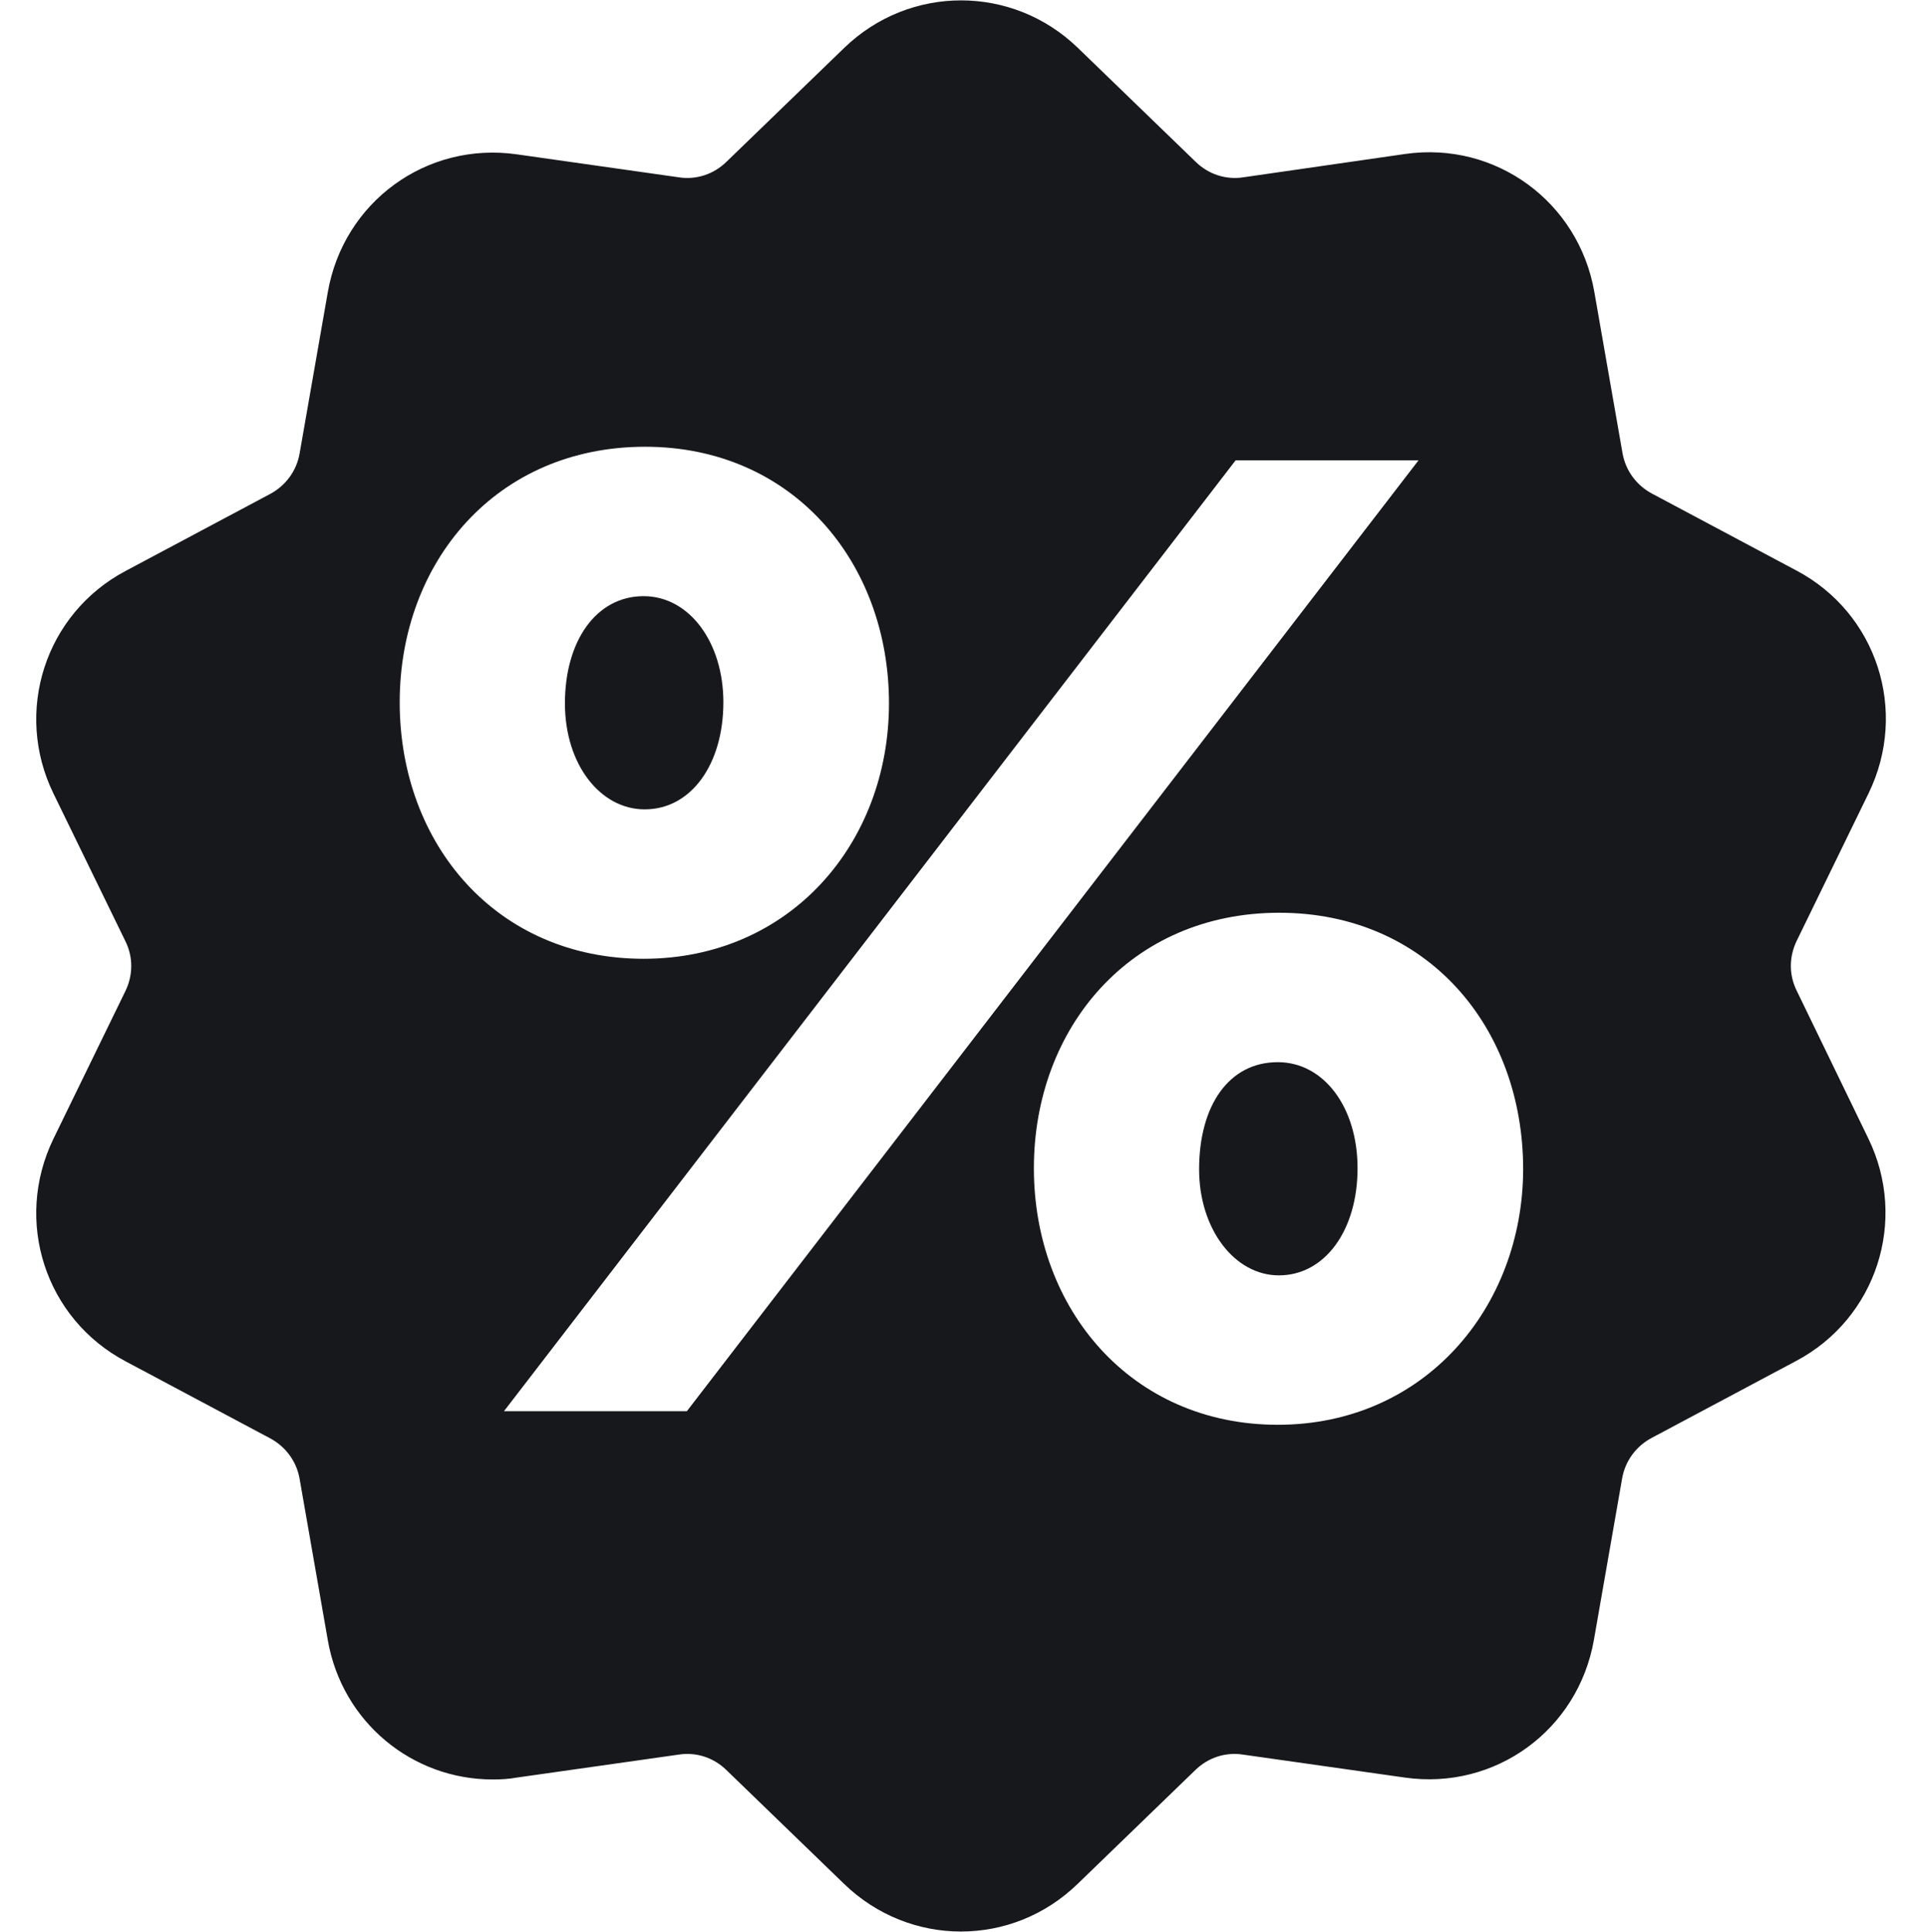
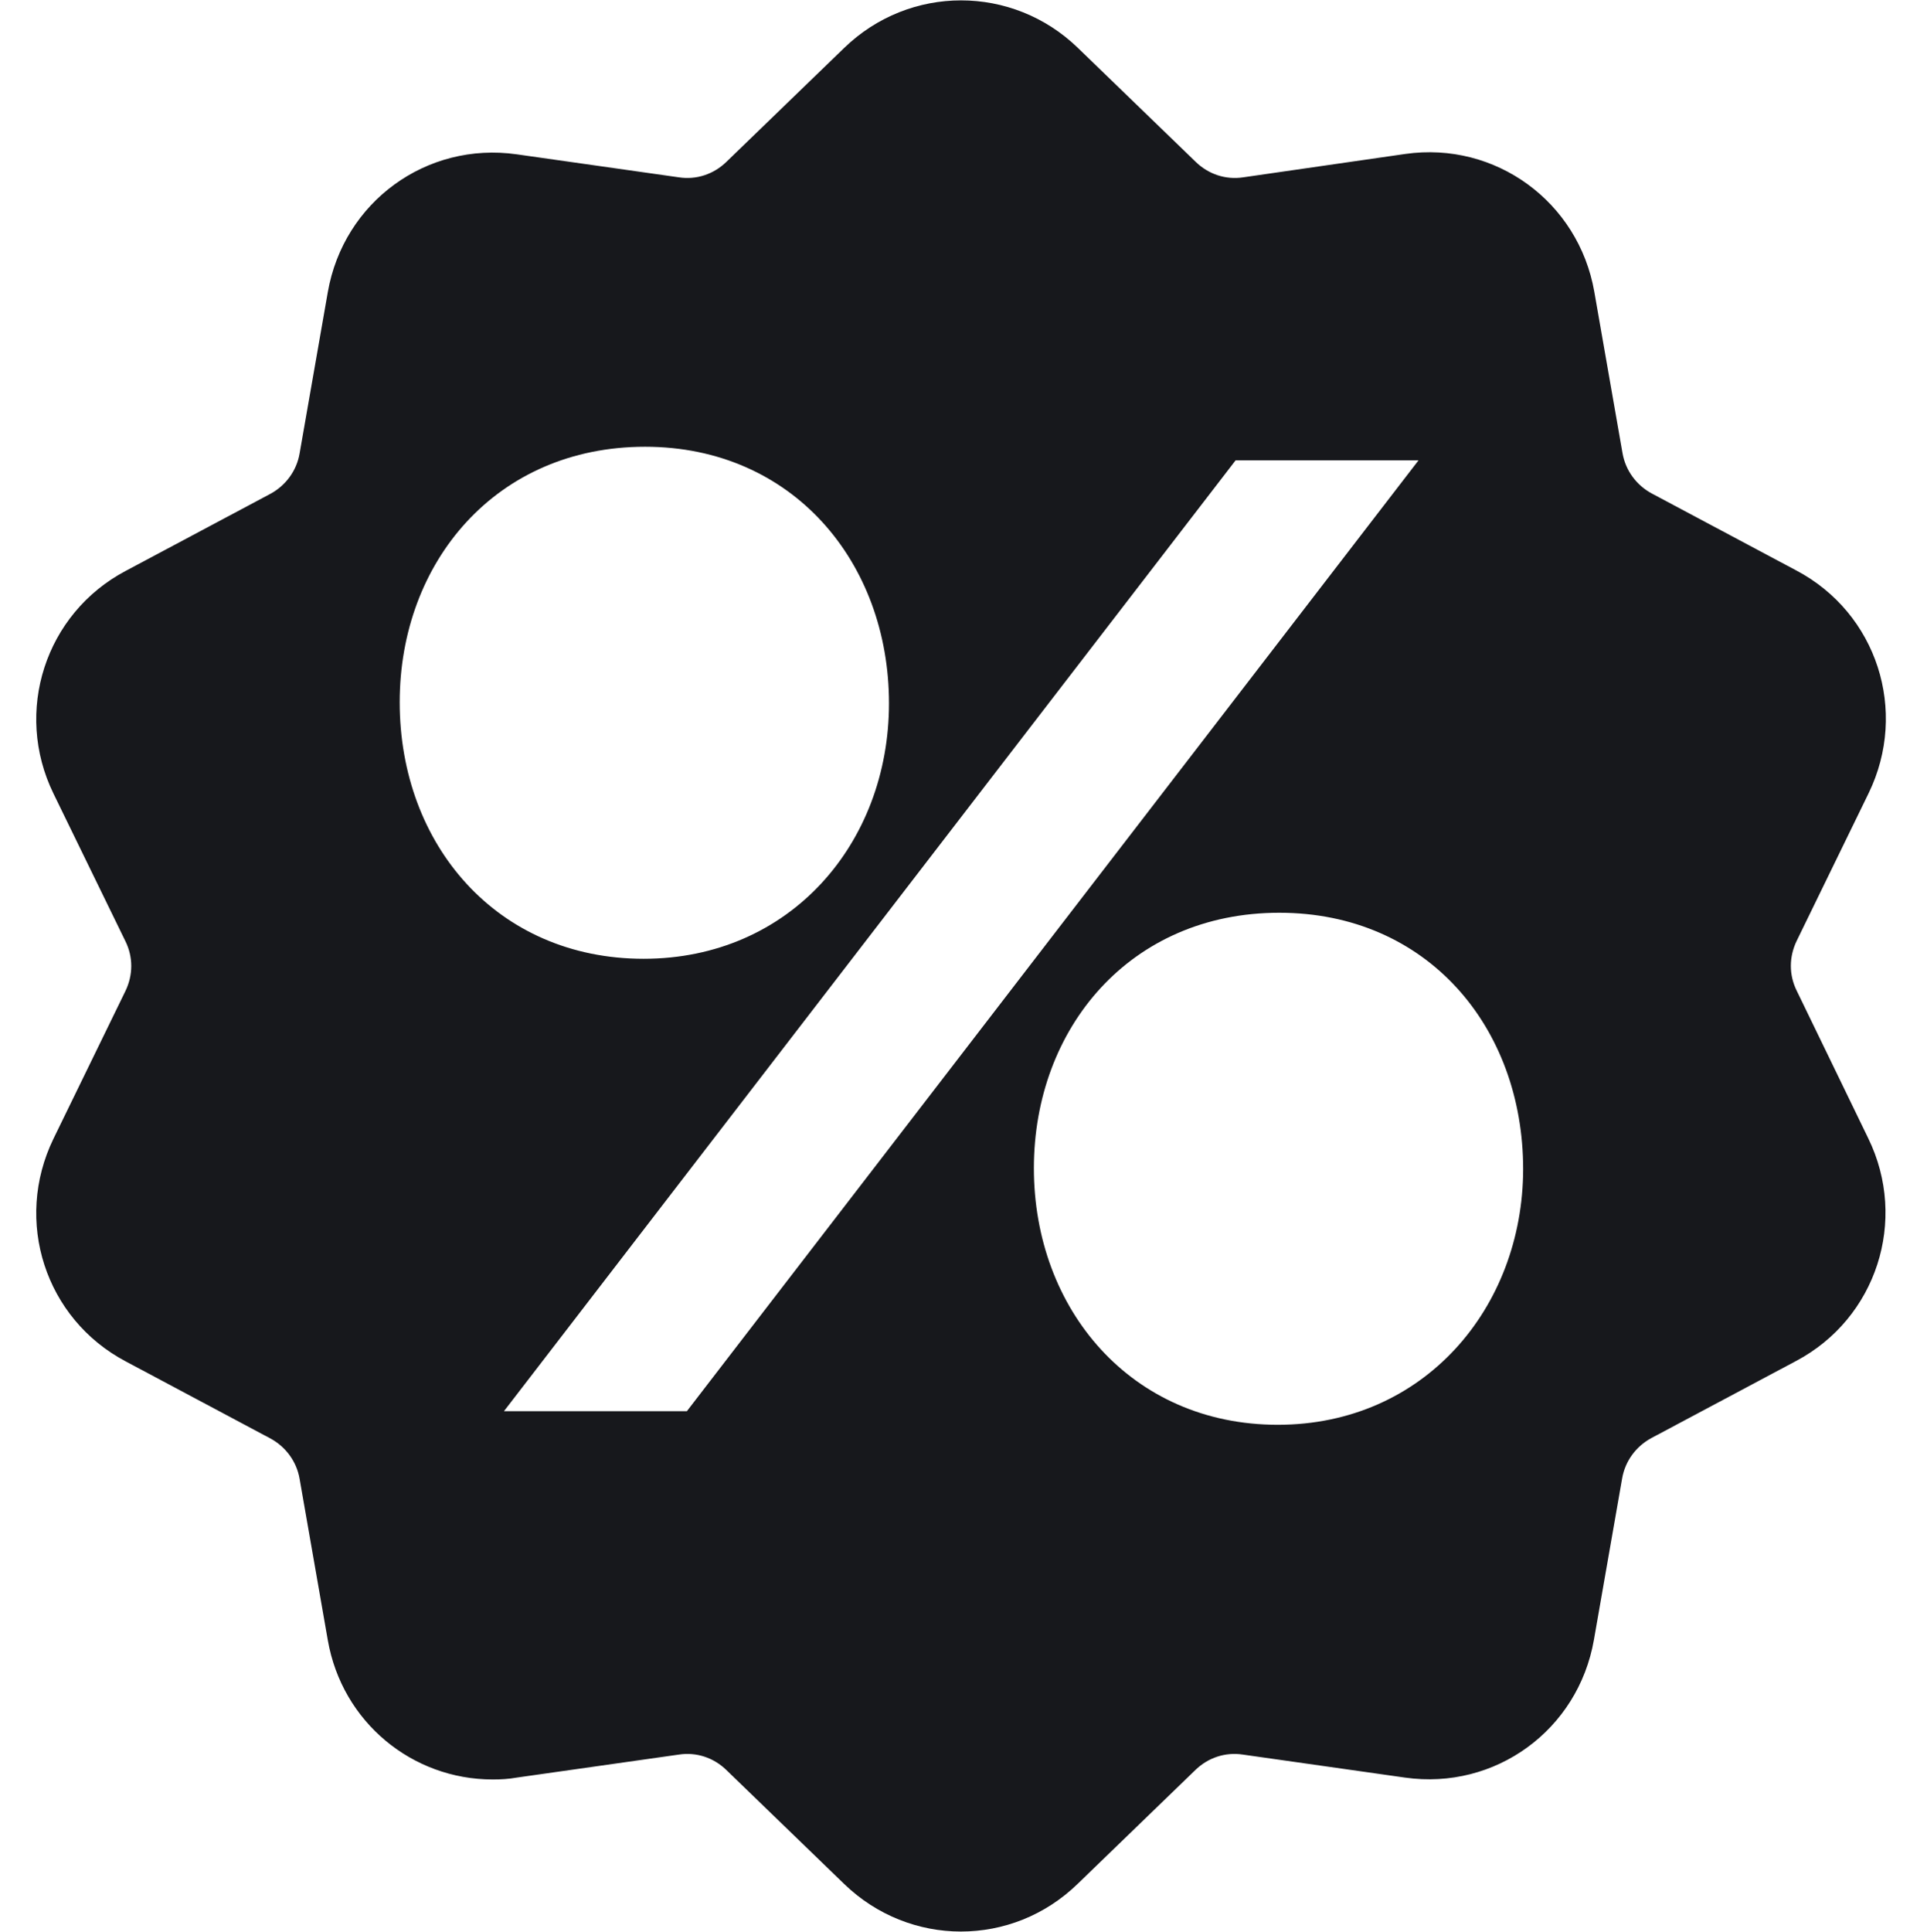
<svg xmlns="http://www.w3.org/2000/svg" width="850" height="852" viewBox="0 0 850 852" fill="none">
-   <path d="M319.082 309.682C319.082 283.39 304.141 262.922 283.887 262.922C262.969 262.922 249.189 282.724 249.189 310.181C249.189 337.139 264.795 356.941 284.385 356.941C304.805 356.941 319.082 337.139 319.082 309.682Z" fill="#17181C" />
-   <path d="M563.623 468.434C542.041 468.434 528.926 487.57 528.926 515.693C528.926 541.985 544.531 562.453 564.121 562.453C584.375 562.453 598.818 542.651 598.818 515.194C598.818 488.236 583.877 468.434 563.623 468.434Z" fill="#17181C" />
  <path d="M792.558 436.983C789.072 429.994 789.072 422.006 792.558 414.851L824.267 349.786C841.865 313.509 827.92 270.41 792.392 251.606L728.642 217.659C721.836 213.999 717.021 207.509 715.693 199.854L703.242 128.632C696.269 89.028 659.746 62.236 619.902 67.894L548.349 78.211C540.713 79.376 533.076 76.88 527.432 71.388L475.469 21.134C446.582 -6.823 401.26 -6.823 372.373 21.134L320.41 71.388C314.766 76.88 307.129 79.376 299.492 78.211L227.939 68.06C188.096 62.402 151.572 89.027 144.6 128.799L132.148 200.02C130.82 207.675 126.006 214.165 119.199 217.826L55.449 251.773C19.922 270.577 5.976 313.842 23.574 349.952L55.283 415.017C58.769 422.006 58.769 429.994 55.283 437.149L23.574 502.214C5.976 538.491 19.922 581.59 55.449 600.394L119.199 634.341C126.006 638.002 130.82 644.491 132.148 652.146L144.6 723.368C150.908 759.478 181.787 784.772 217.314 784.772C220.801 784.772 224.287 784.606 227.939 783.94L299.492 773.789C307.129 772.624 314.766 775.12 320.41 780.612L372.373 830.866C386.816 844.845 405.41 851.834 423.838 851.834C442.432 851.834 460.859 844.845 475.303 830.866L527.265 780.612C532.91 775.12 540.547 772.624 548.183 773.789L619.736 783.94C659.58 789.598 696.103 762.973 703.076 723.202L715.527 651.98C716.855 644.325 721.67 637.835 728.476 634.174L792.226 600.227C827.754 581.424 841.699 538.158 824.101 502.048L792.558 436.983ZM176.308 309.682C176.308 247.945 218.808 197.025 284.551 197.025C349.629 197.025 392.129 247.945 392.129 310.181C392.129 371.918 348.467 422.838 283.887 422.838C219.307 422.838 176.308 372.584 176.308 309.682ZM302.978 622.359H222.295L545.029 203.016H625.713L302.978 622.359ZM563.623 628.35C499.043 628.35 456.045 577.43 456.045 515.194C456.045 453.457 498.545 402.537 564.287 402.537C629.365 402.537 671.865 452.791 671.865 515.693C671.699 576.764 628.203 628.35 563.623 628.35Z" fill="#17181C" />
</svg>